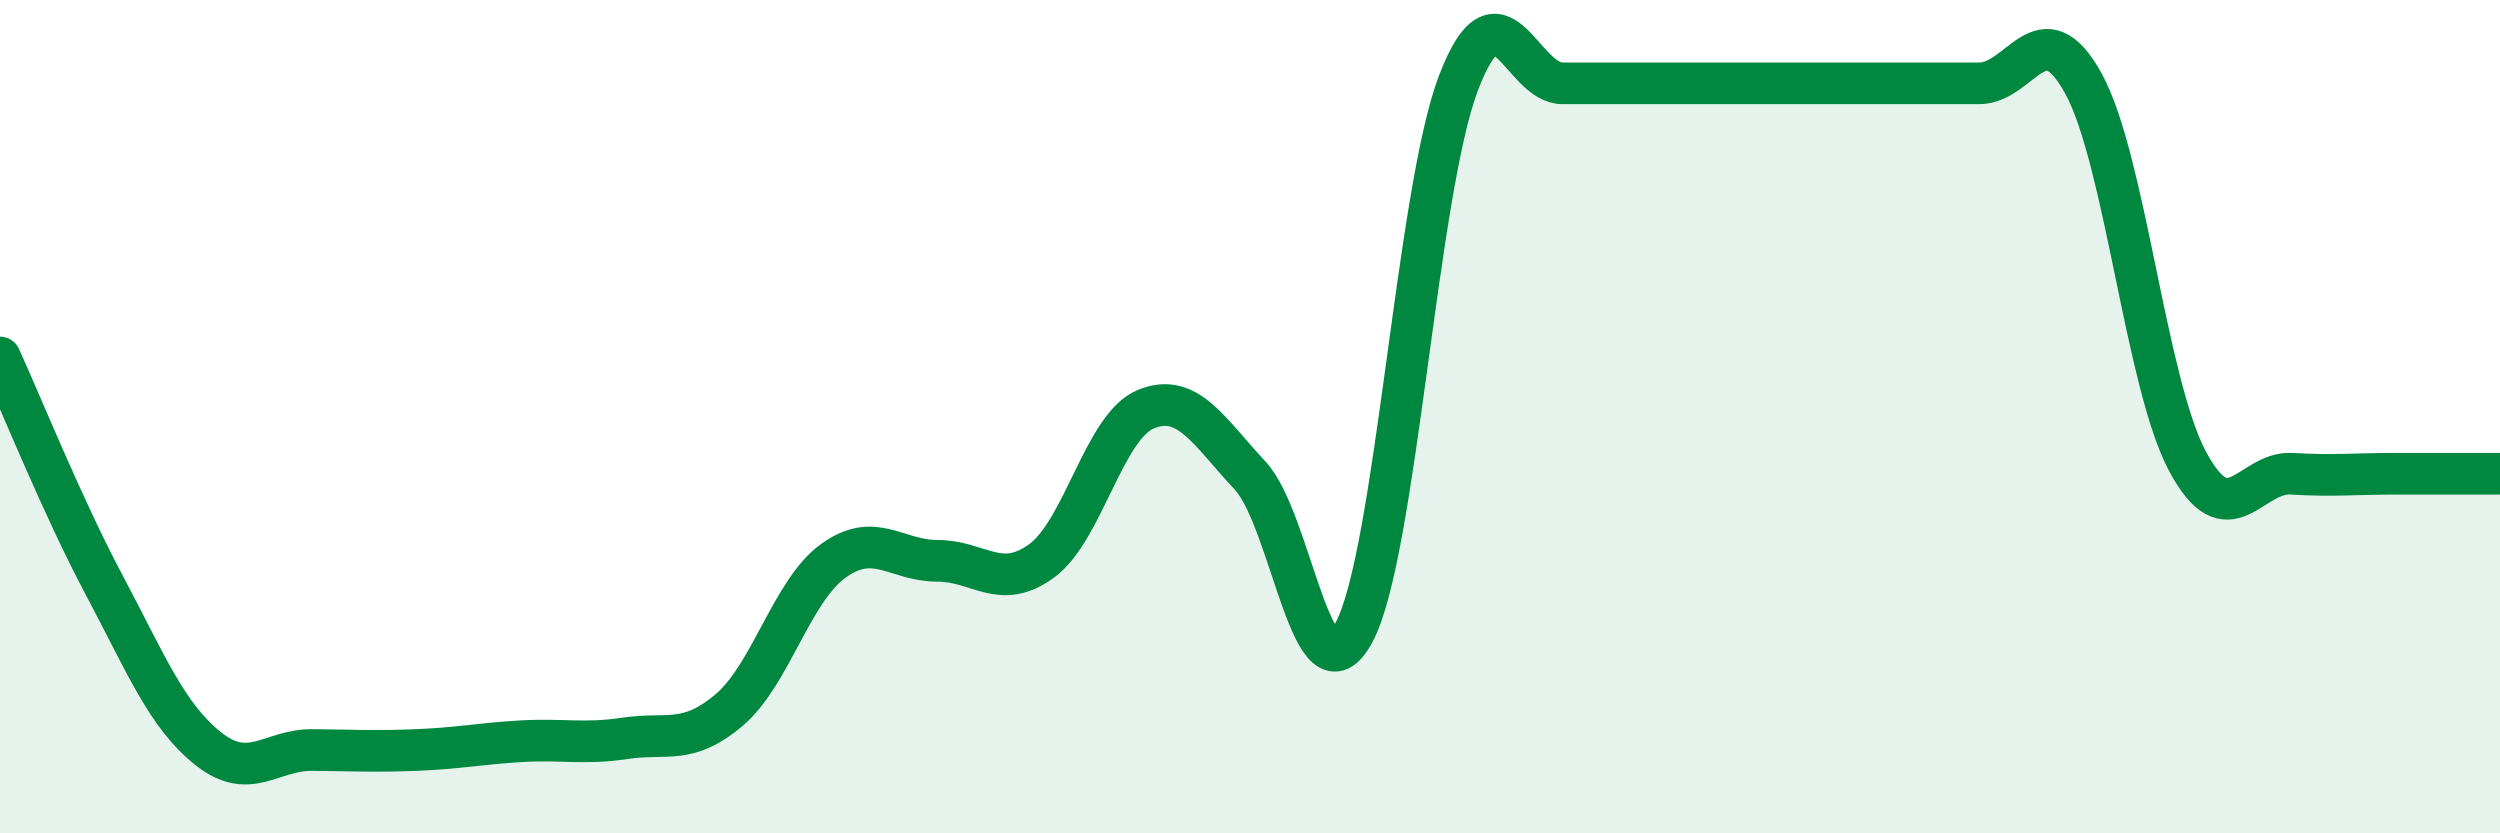
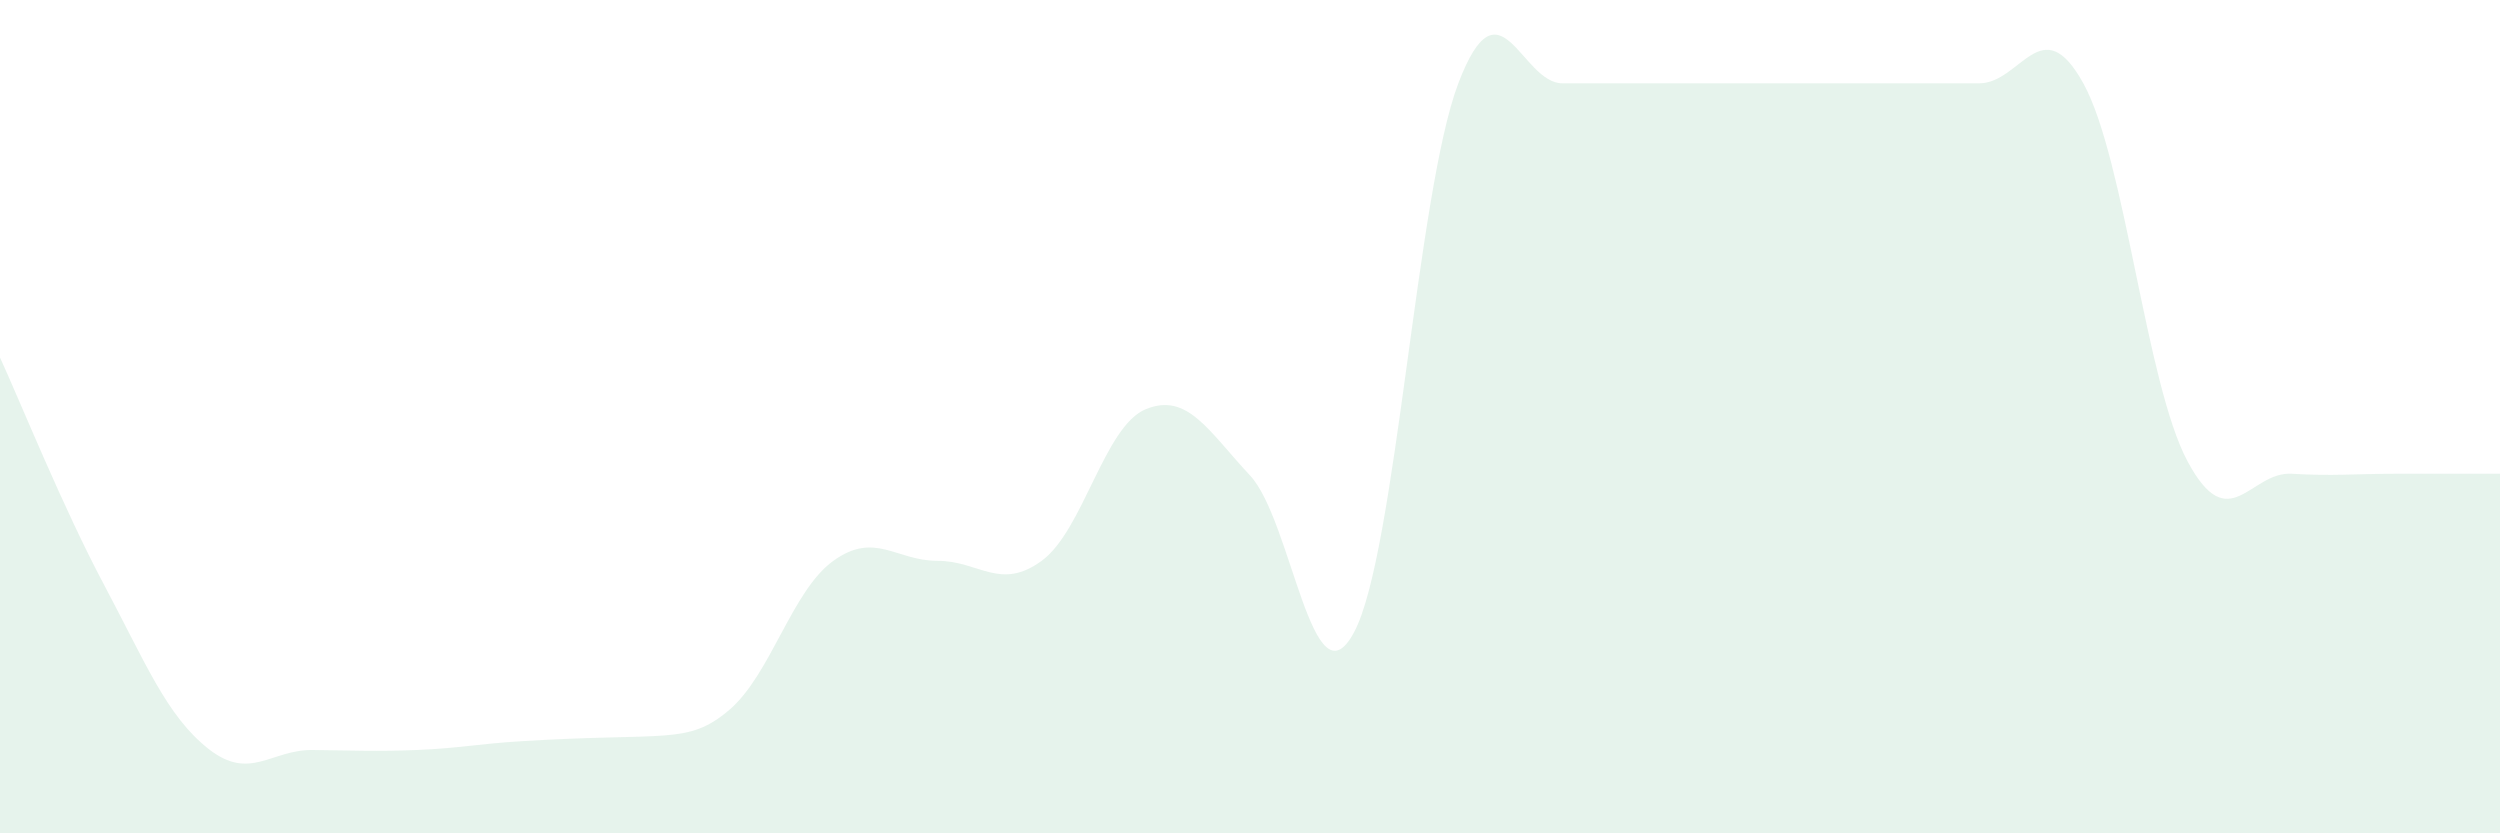
<svg xmlns="http://www.w3.org/2000/svg" width="60" height="20" viewBox="0 0 60 20">
-   <path d="M 0,8.58 C 0.5,9.67 1.5,12.16 2.5,14.04 C 3.5,15.92 4,17.18 5,17.97 C 6,18.76 6.5,17.99 7.5,18 C 8.5,18.01 9,18.04 10,18 C 11,17.96 11.5,17.85 12.5,17.79 C 13.5,17.73 14,17.87 15,17.72 C 16,17.57 16.5,17.89 17.5,17.04 C 18.5,16.19 19,14.18 20,13.46 C 21,12.74 21.5,13.46 22.5,13.46 C 23.5,13.46 24,14.19 25,13.46 C 26,12.73 26.5,10.23 27.5,9.82 C 28.5,9.41 29,10.34 30,11.41 C 31,12.48 31.5,17.05 32.5,15.17 C 33.5,13.29 34,4.63 35,2 C 36,-0.63 36.5,2 37.5,2 C 38.5,2 39,2 40,2 C 41,2 41.5,2 42.5,2 C 43.5,2 44,2 45,2 C 46,2 46.5,2 47.5,2 C 48.5,2 49,0.19 50,2 C 51,3.81 51.5,9.2 52.5,11.07 C 53.5,12.94 54,11.31 55,11.37 C 56,11.43 56.5,11.37 57.5,11.37 C 58.5,11.37 59.5,11.37 60,11.37L60 20L0 20Z" fill="#008740" opacity="0.1" stroke-linecap="round" stroke-linejoin="round" />
-   <path d="M 0,8.58 C 0.5,9.67 1.5,12.16 2.5,14.04 C 3.5,15.92 4,17.18 5,17.97 C 6,18.76 6.5,17.99 7.5,18 C 8.5,18.01 9,18.04 10,18 C 11,17.96 11.5,17.85 12.5,17.79 C 13.5,17.73 14,17.87 15,17.72 C 16,17.57 16.5,17.89 17.5,17.04 C 18.5,16.19 19,14.18 20,13.46 C 21,12.74 21.5,13.46 22.5,13.46 C 23.5,13.46 24,14.19 25,13.46 C 26,12.73 26.5,10.23 27.5,9.82 C 28.5,9.41 29,10.34 30,11.41 C 31,12.48 31.5,17.05 32.5,15.17 C 33.5,13.29 34,4.63 35,2 C 36,-0.63 36.5,2 37.5,2 C 38.5,2 39,2 40,2 C 41,2 41.5,2 42.5,2 C 43.5,2 44,2 45,2 C 46,2 46.5,2 47.5,2 C 48.5,2 49,0.19 50,2 C 51,3.81 51.5,9.2 52.5,11.07 C 53.5,12.94 54,11.31 55,11.37 C 56,11.43 56.5,11.37 57.5,11.37 C 58.5,11.37 59.5,11.37 60,11.37" stroke="#008740" stroke-width="1" fill="none" stroke-linecap="round" stroke-linejoin="round" />
+   <path d="M 0,8.58 C 0.5,9.67 1.5,12.16 2.5,14.04 C 3.5,15.92 4,17.18 5,17.97 C 6,18.76 6.5,17.99 7.5,18 C 8.5,18.01 9,18.04 10,18 C 11,17.96 11.5,17.85 12.5,17.79 C 16,17.57 16.5,17.89 17.5,17.04 C 18.5,16.19 19,14.18 20,13.46 C 21,12.74 21.5,13.46 22.5,13.46 C 23.5,13.46 24,14.19 25,13.46 C 26,12.73 26.5,10.23 27.5,9.82 C 28.5,9.41 29,10.34 30,11.41 C 31,12.48 31.5,17.05 32.5,15.17 C 33.5,13.29 34,4.63 35,2 C 36,-0.63 36.5,2 37.5,2 C 38.5,2 39,2 40,2 C 41,2 41.5,2 42.5,2 C 43.5,2 44,2 45,2 C 46,2 46.5,2 47.5,2 C 48.5,2 49,0.19 50,2 C 51,3.81 51.5,9.2 52.5,11.07 C 53.5,12.94 54,11.31 55,11.37 C 56,11.43 56.5,11.37 57.5,11.37 C 58.5,11.37 59.5,11.37 60,11.37L60 20L0 20Z" fill="#008740" opacity="0.1" stroke-linecap="round" stroke-linejoin="round" />
</svg>